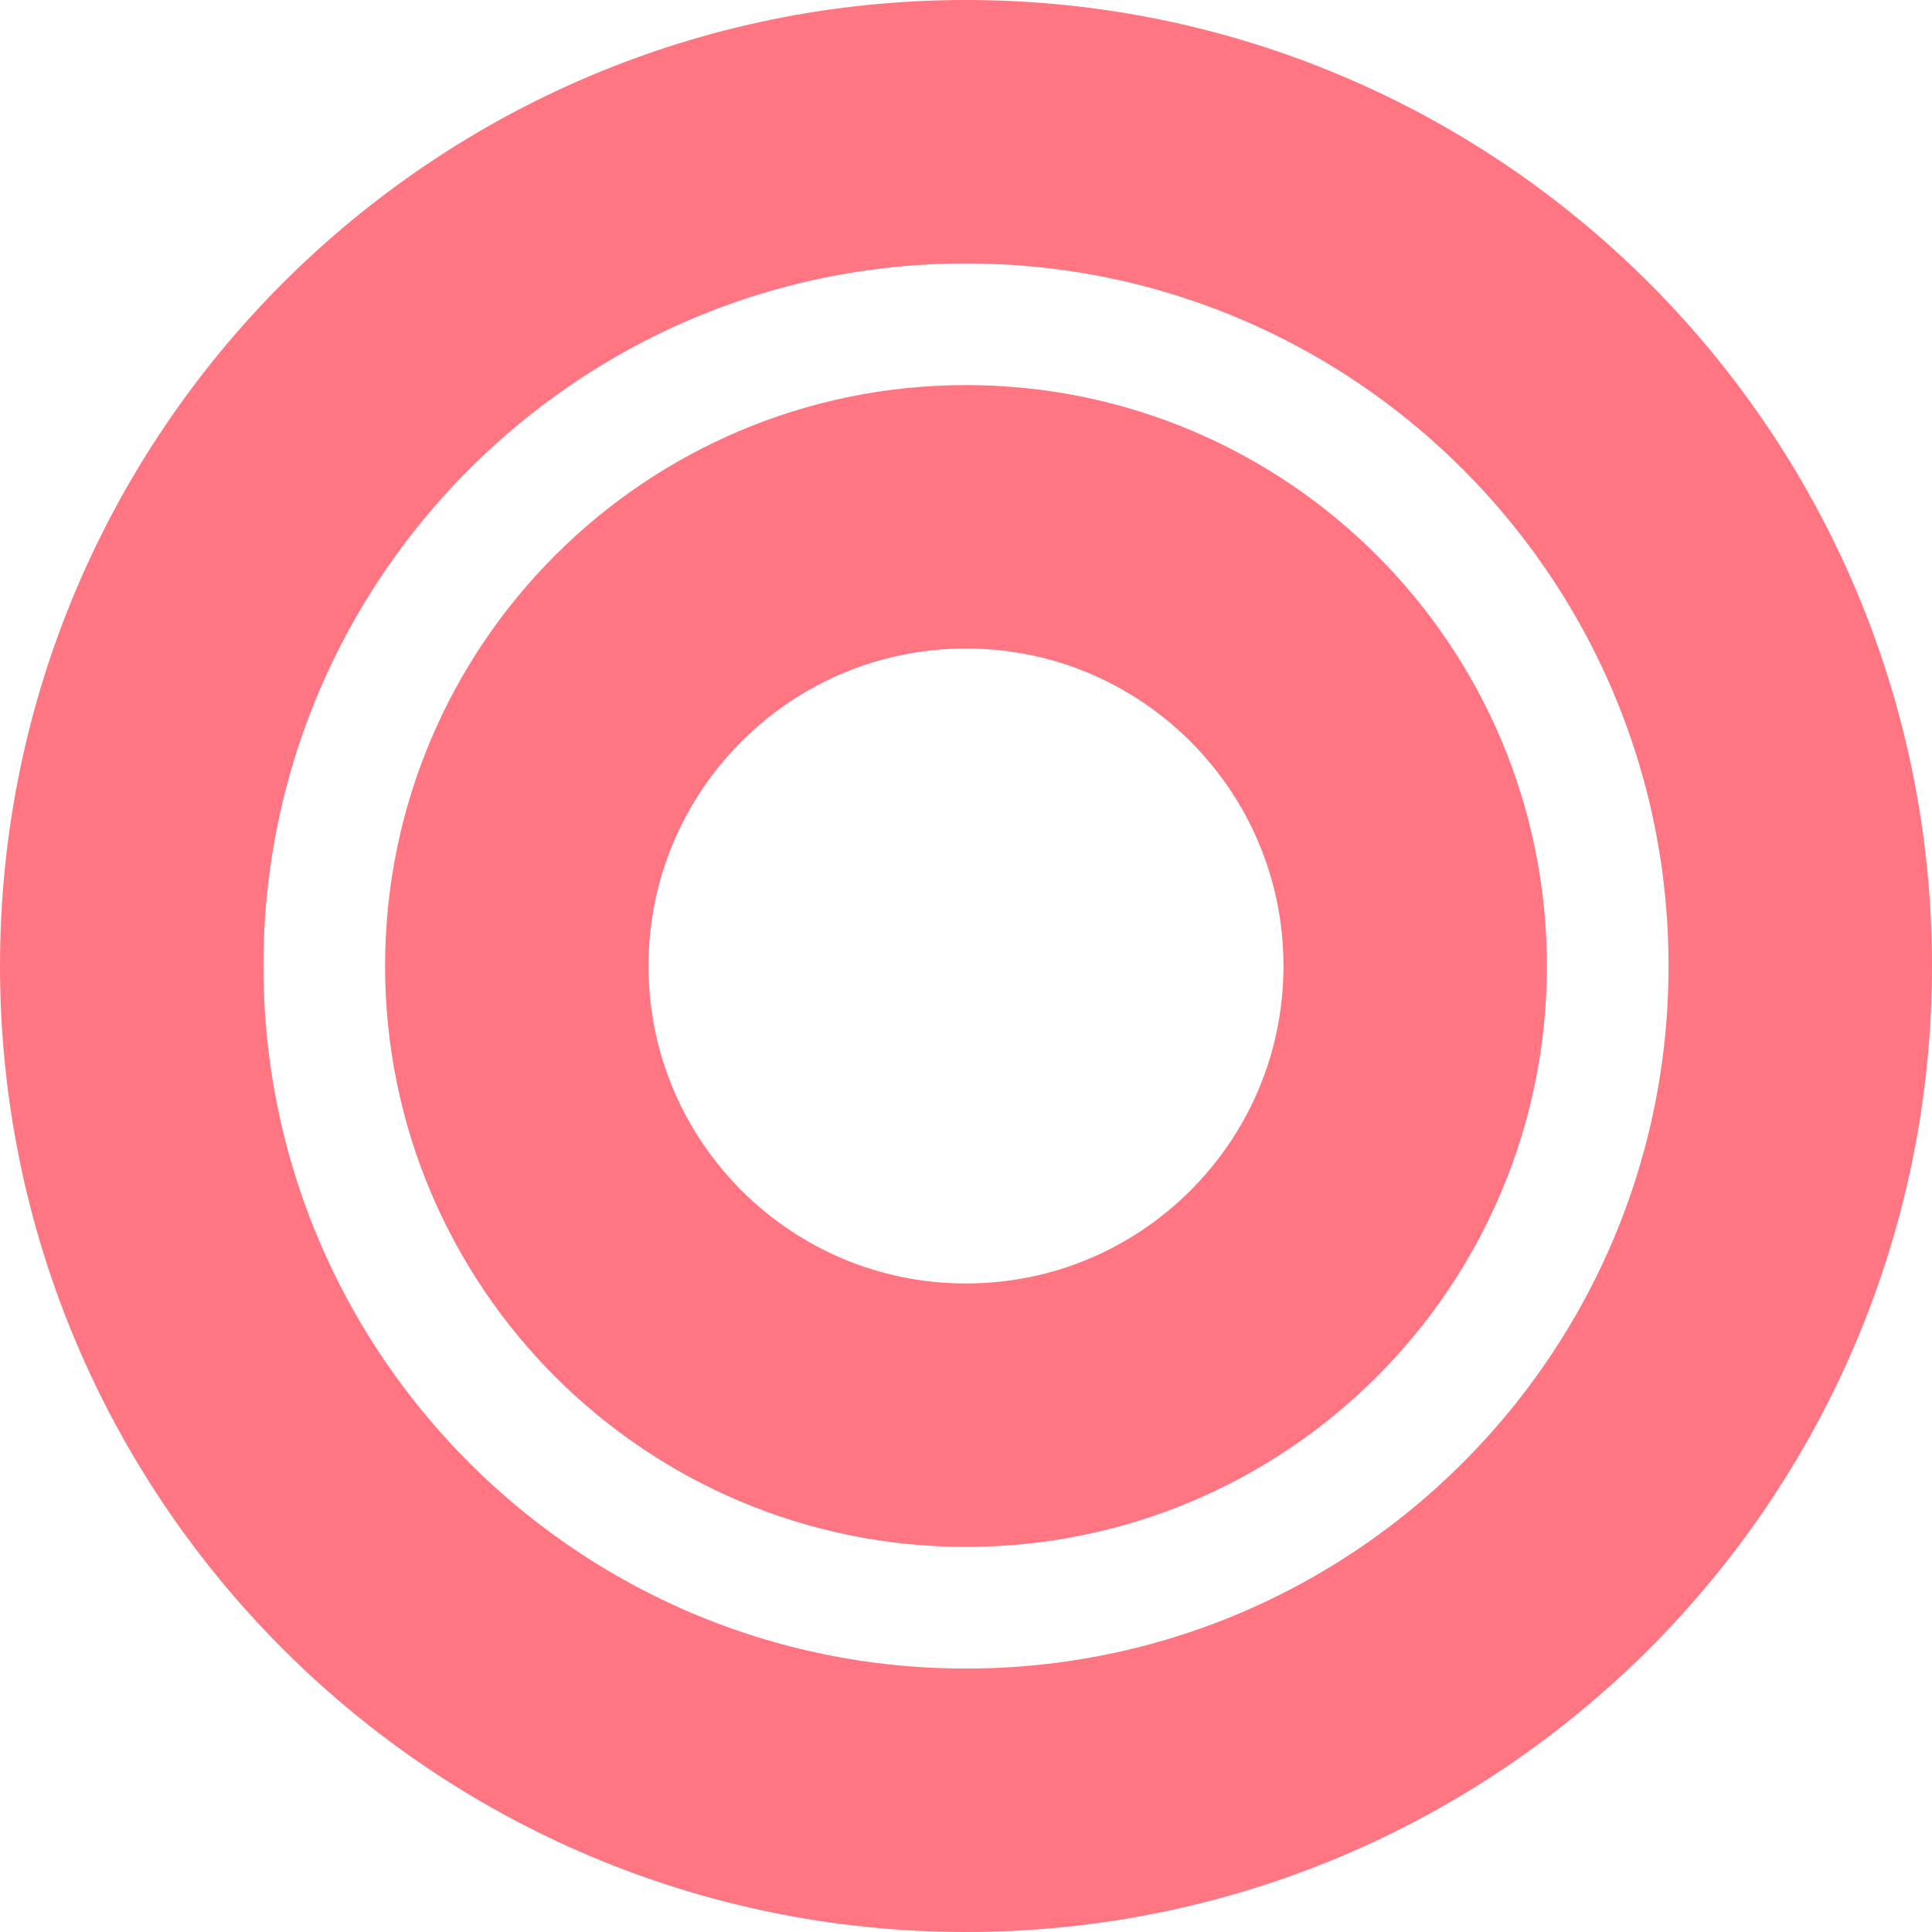
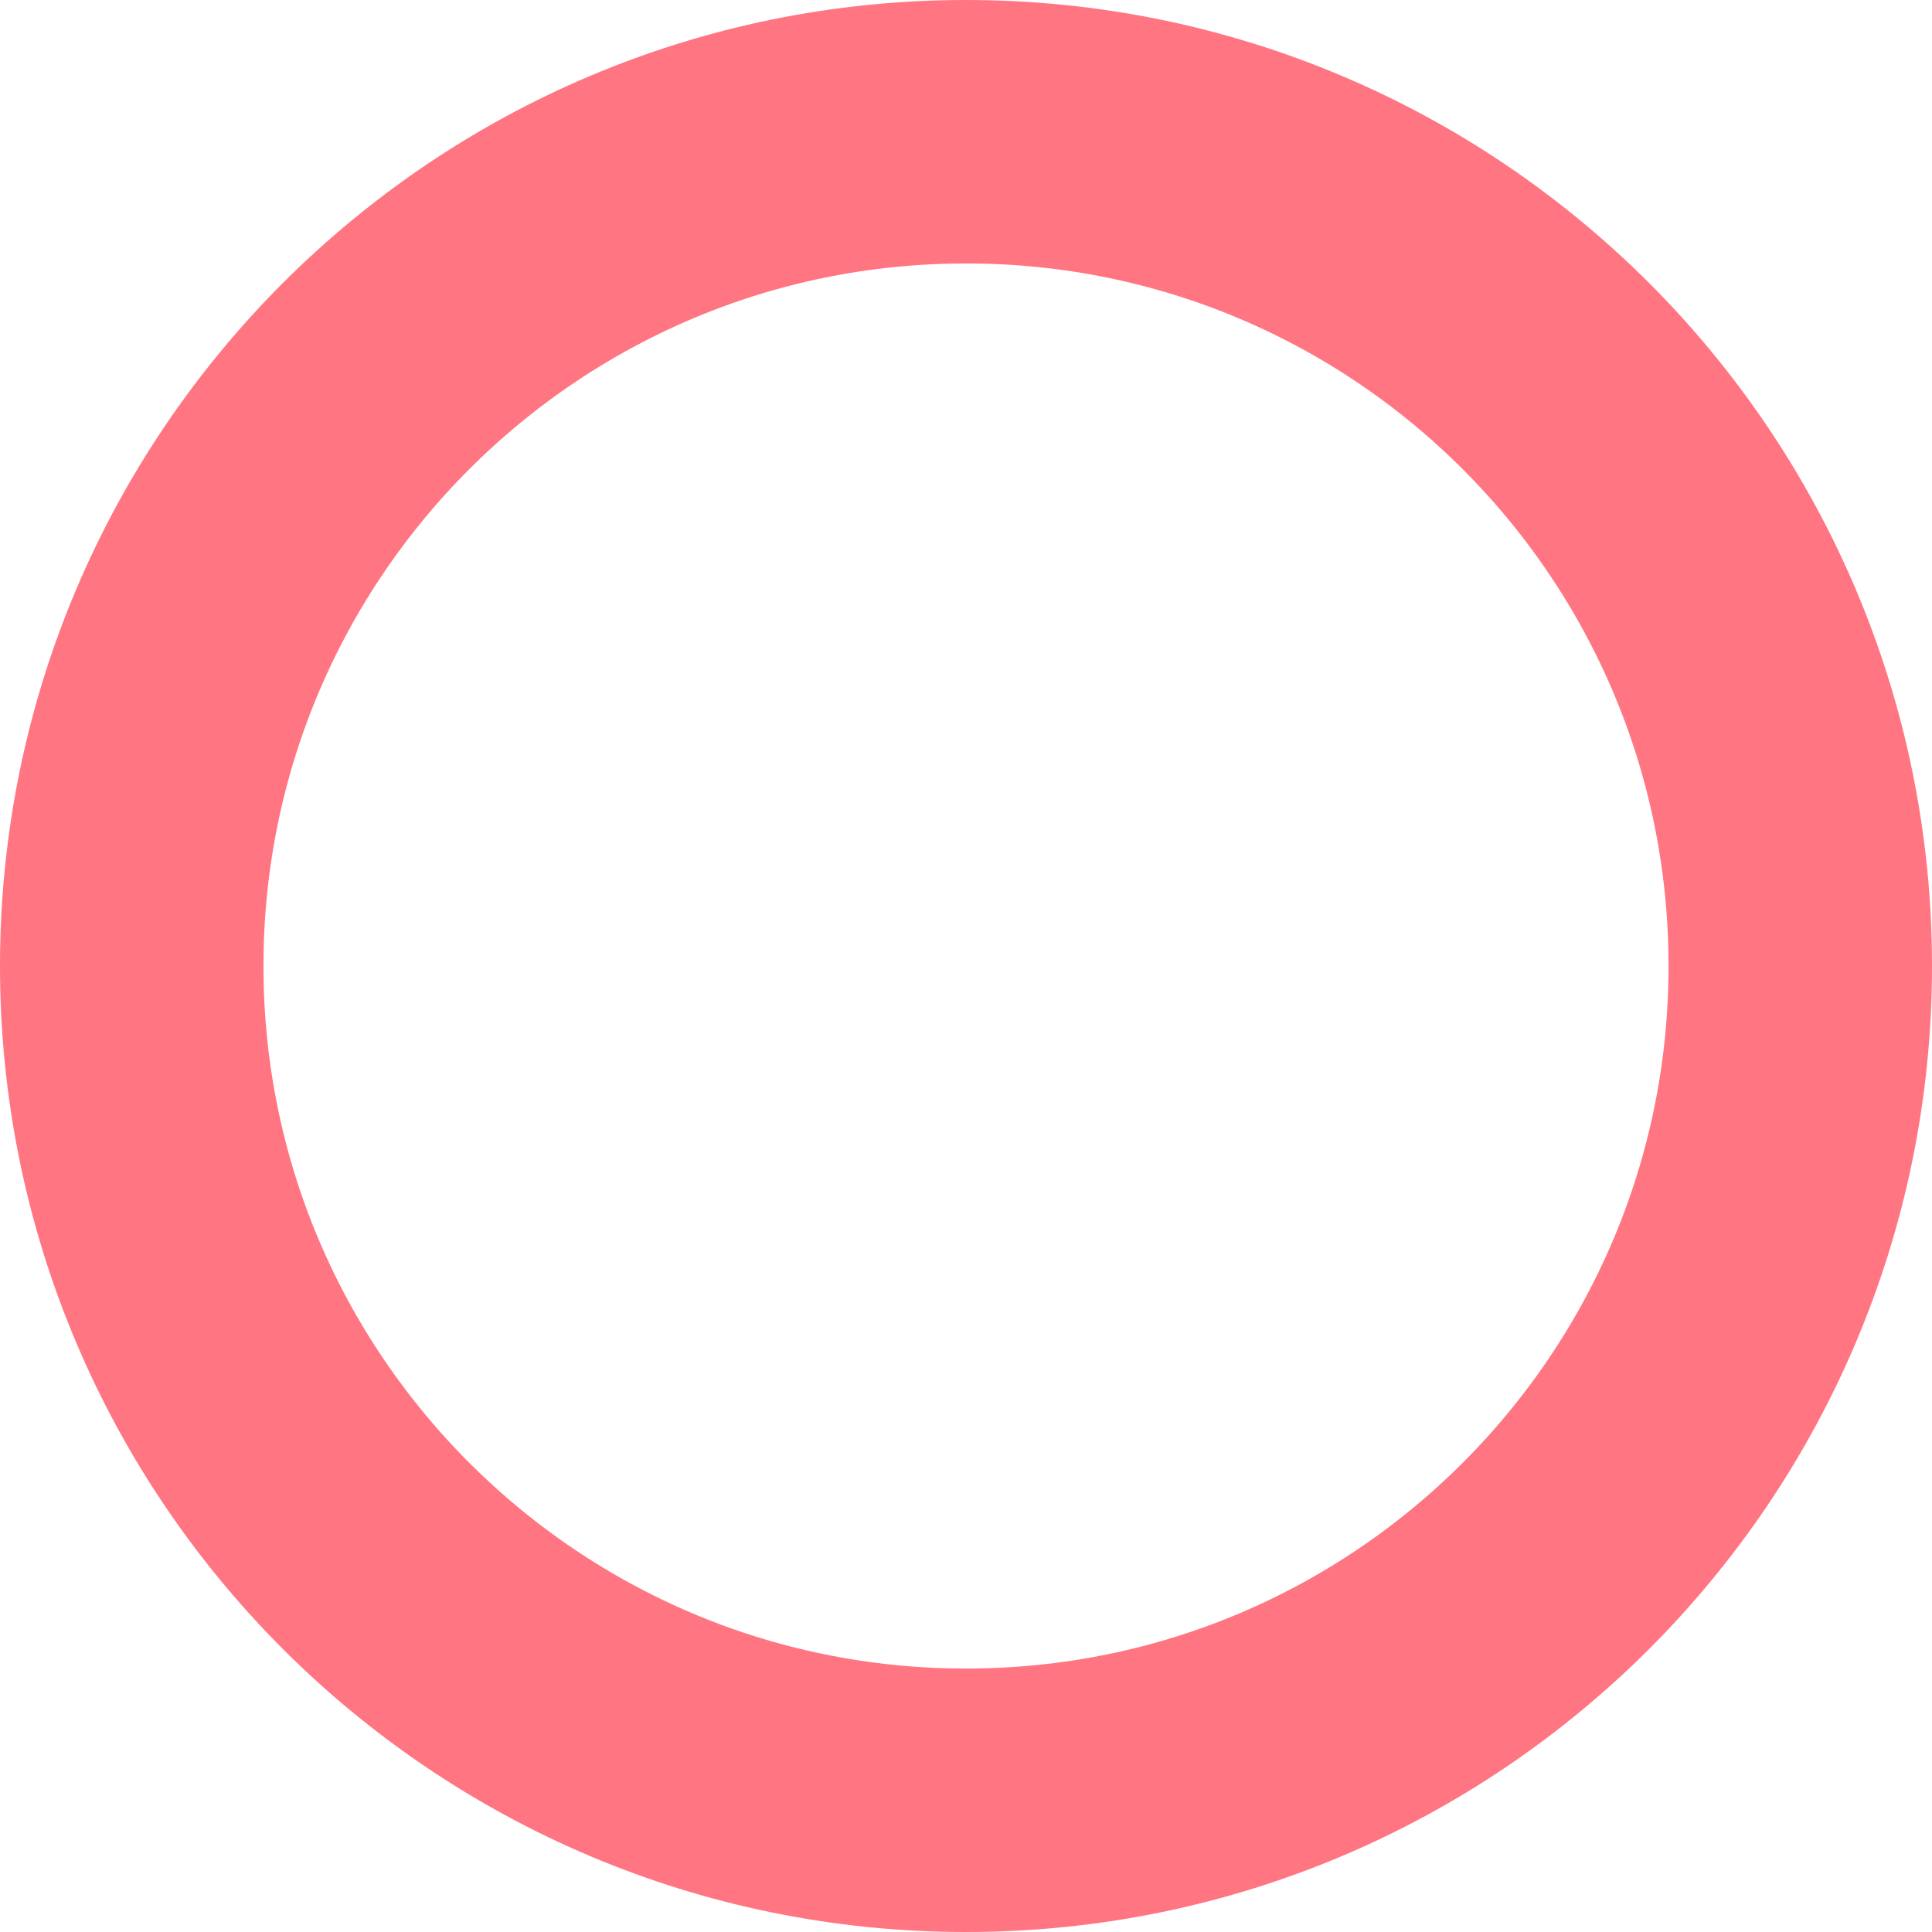
<svg xmlns="http://www.w3.org/2000/svg" width="44" height="44" fill="none">
  <path d="M41 22c0 10.493-8.507 19-19 19S3 32.493 3 22 11.507 3 22 3s19 8.507 19 19Z" stroke="#FF7581" stroke-width="6" />
-   <path d="M32.23 22c0 5.65-4.58 10.23-10.23 10.23S11.77 27.65 11.77 22 16.35 11.77 22 11.77 32.23 16.35 32.23 22Z" stroke="#FF7581" stroke-width="6" />
</svg>